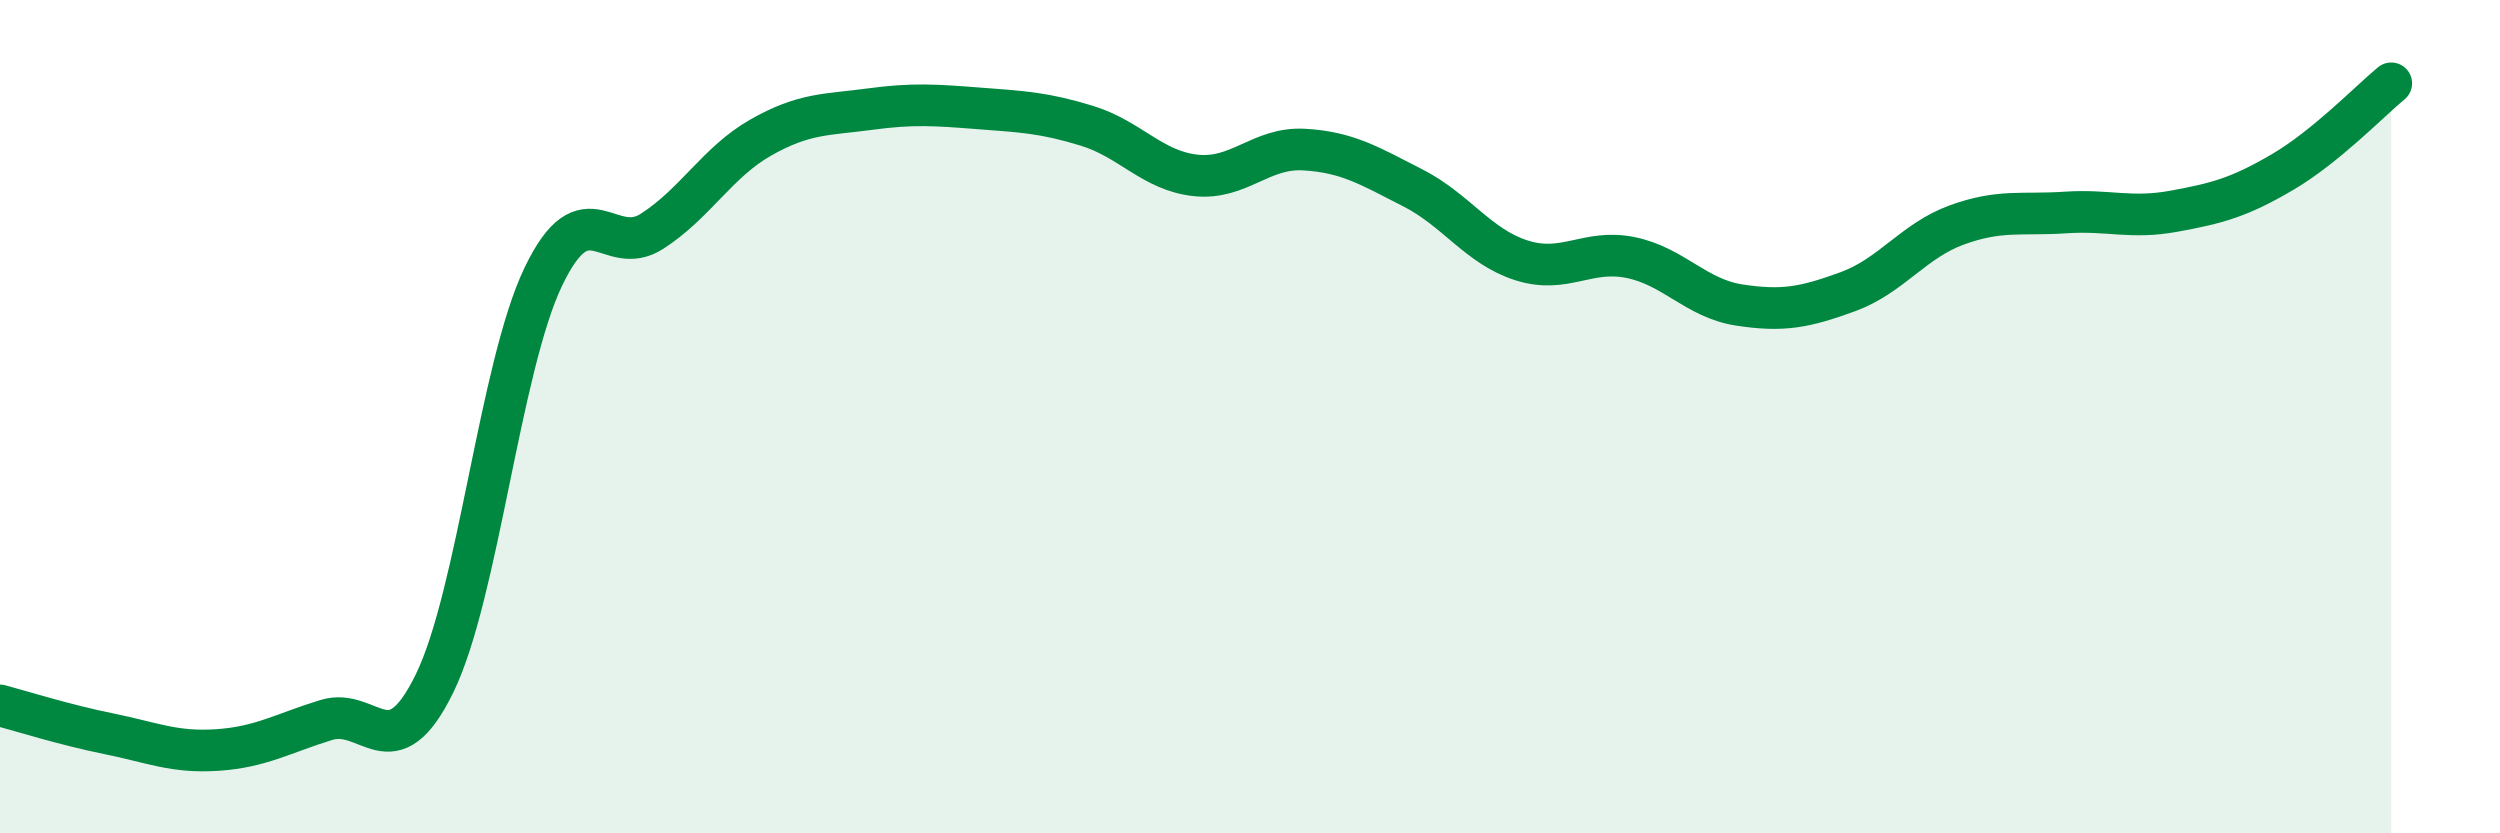
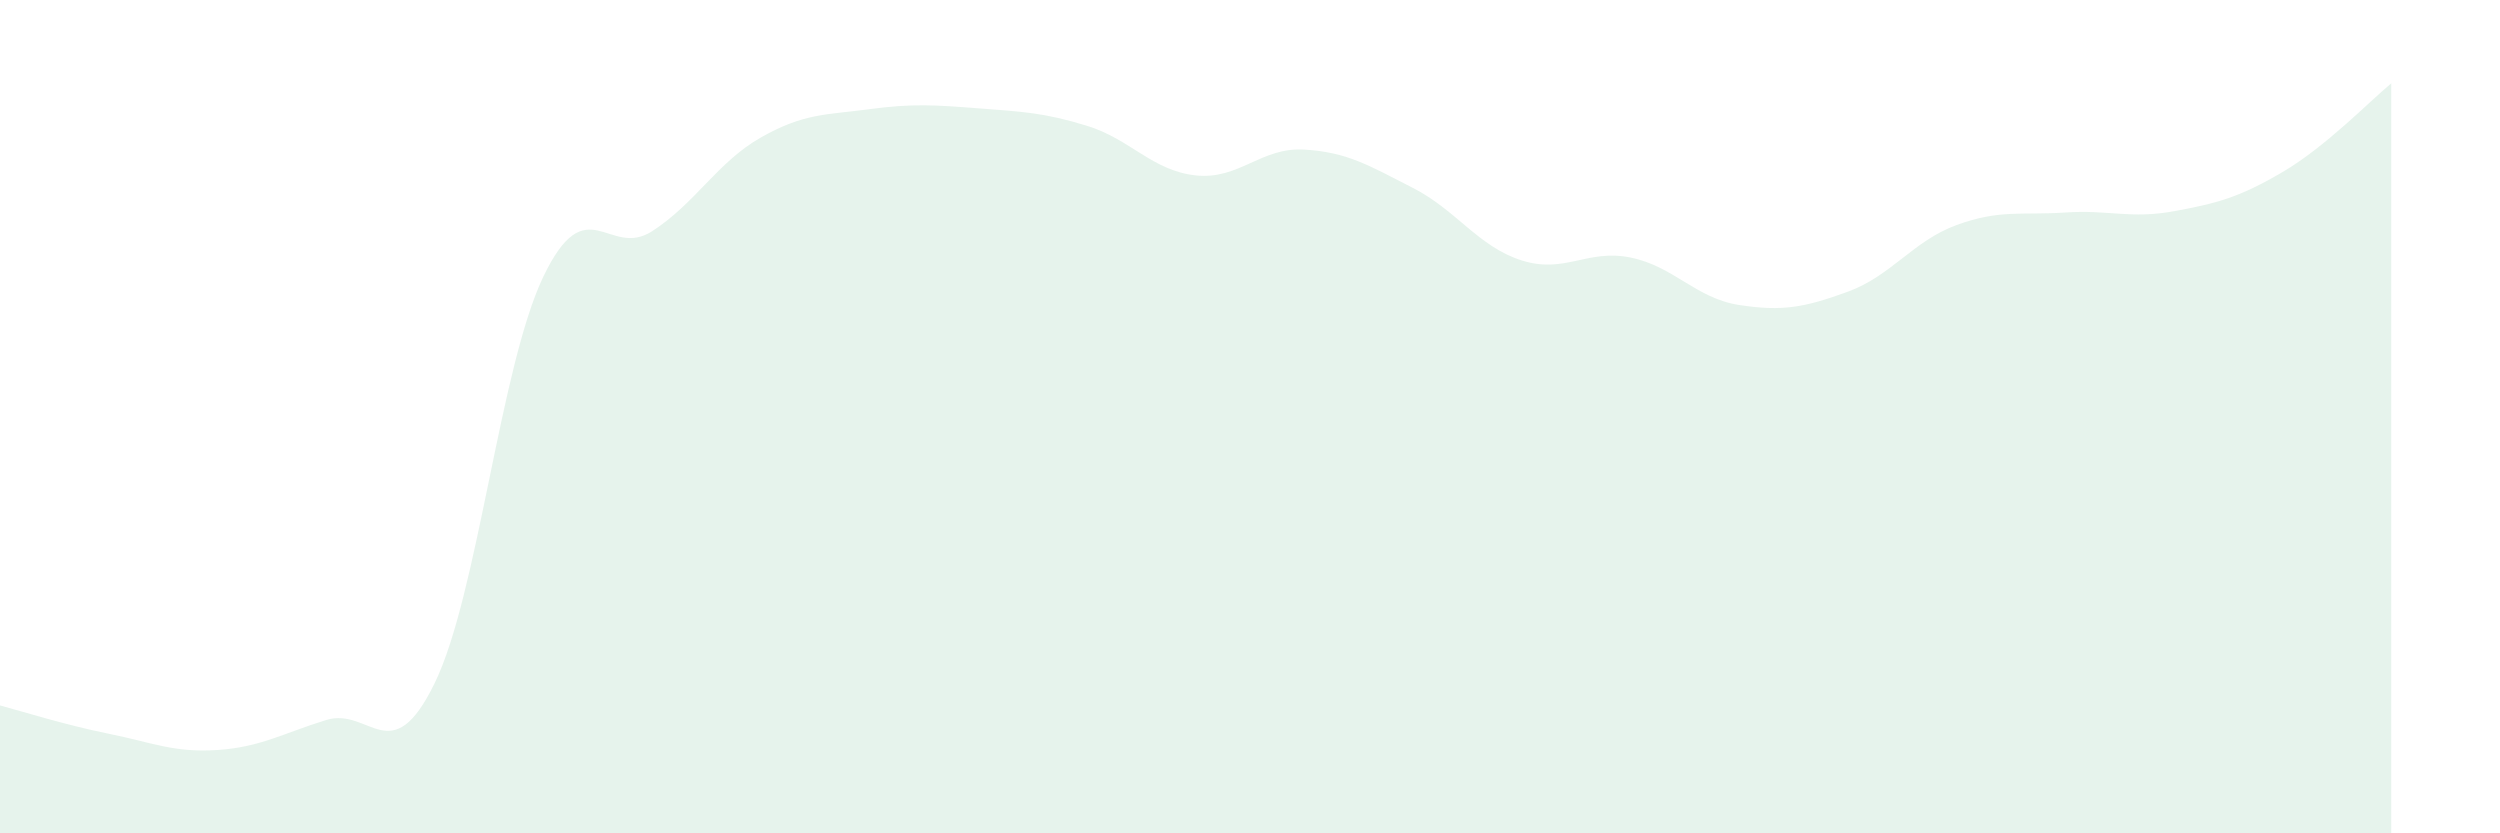
<svg xmlns="http://www.w3.org/2000/svg" width="60" height="20" viewBox="0 0 60 20">
  <path d="M 0,16.93 C 0.52,17.07 1.57,17.4 2.61,17.61 C 3.65,17.82 4.18,18.07 5.22,18 C 6.26,17.93 6.79,17.6 7.83,17.28 C 8.87,16.96 9.39,18.53 10.43,16.4 C 11.47,14.27 12,8.81 13.04,6.64 C 14.08,4.47 14.61,6.22 15.65,5.55 C 16.69,4.88 17.22,3.89 18.26,3.3 C 19.3,2.71 19.83,2.76 20.87,2.62 C 21.91,2.48 22.44,2.52 23.48,2.6 C 24.52,2.68 25.05,2.7 26.09,3.02 C 27.13,3.34 27.66,4.1 28.7,4.21 C 29.74,4.32 30.26,3.53 31.3,3.59 C 32.34,3.65 32.87,3.98 33.91,4.51 C 34.95,5.04 35.48,5.92 36.52,6.25 C 37.56,6.58 38.09,5.97 39.13,6.18 C 40.17,6.39 40.7,7.16 41.74,7.32 C 42.78,7.48 43.31,7.38 44.35,7 C 45.39,6.62 45.92,5.78 46.96,5.4 C 48,5.02 48.53,5.17 49.57,5.1 C 50.61,5.03 51.13,5.26 52.17,5.07 C 53.21,4.88 53.74,4.74 54.78,4.13 C 55.82,3.52 56.87,2.43 57.39,2L57.39 20L0 20Z" fill="#008740" opacity="0.1" stroke-linecap="round" stroke-linejoin="round" />
-   <path d="M 0,16.93 C 0.52,17.07 1.57,17.4 2.61,17.61 C 3.65,17.82 4.18,18.07 5.22,18 C 6.26,17.93 6.79,17.6 7.83,17.28 C 8.87,16.96 9.39,18.53 10.43,16.4 C 11.47,14.27 12,8.81 13.04,6.64 C 14.08,4.47 14.61,6.22 15.65,5.55 C 16.69,4.88 17.22,3.89 18.26,3.3 C 19.3,2.71 19.83,2.76 20.87,2.62 C 21.91,2.48 22.44,2.52 23.48,2.6 C 24.52,2.68 25.05,2.7 26.09,3.02 C 27.13,3.34 27.66,4.1 28.7,4.21 C 29.74,4.32 30.26,3.53 31.3,3.59 C 32.34,3.65 32.87,3.98 33.91,4.51 C 34.95,5.04 35.48,5.92 36.52,6.25 C 37.56,6.58 38.09,5.97 39.13,6.18 C 40.17,6.39 40.7,7.16 41.74,7.32 C 42.78,7.48 43.31,7.38 44.35,7 C 45.39,6.62 45.92,5.78 46.96,5.4 C 48,5.02 48.53,5.17 49.57,5.1 C 50.61,5.03 51.13,5.26 52.17,5.07 C 53.21,4.88 53.74,4.74 54.78,4.13 C 55.82,3.52 56.87,2.43 57.39,2" stroke="#008740" stroke-width="1" fill="none" stroke-linecap="round" stroke-linejoin="round" />
</svg>